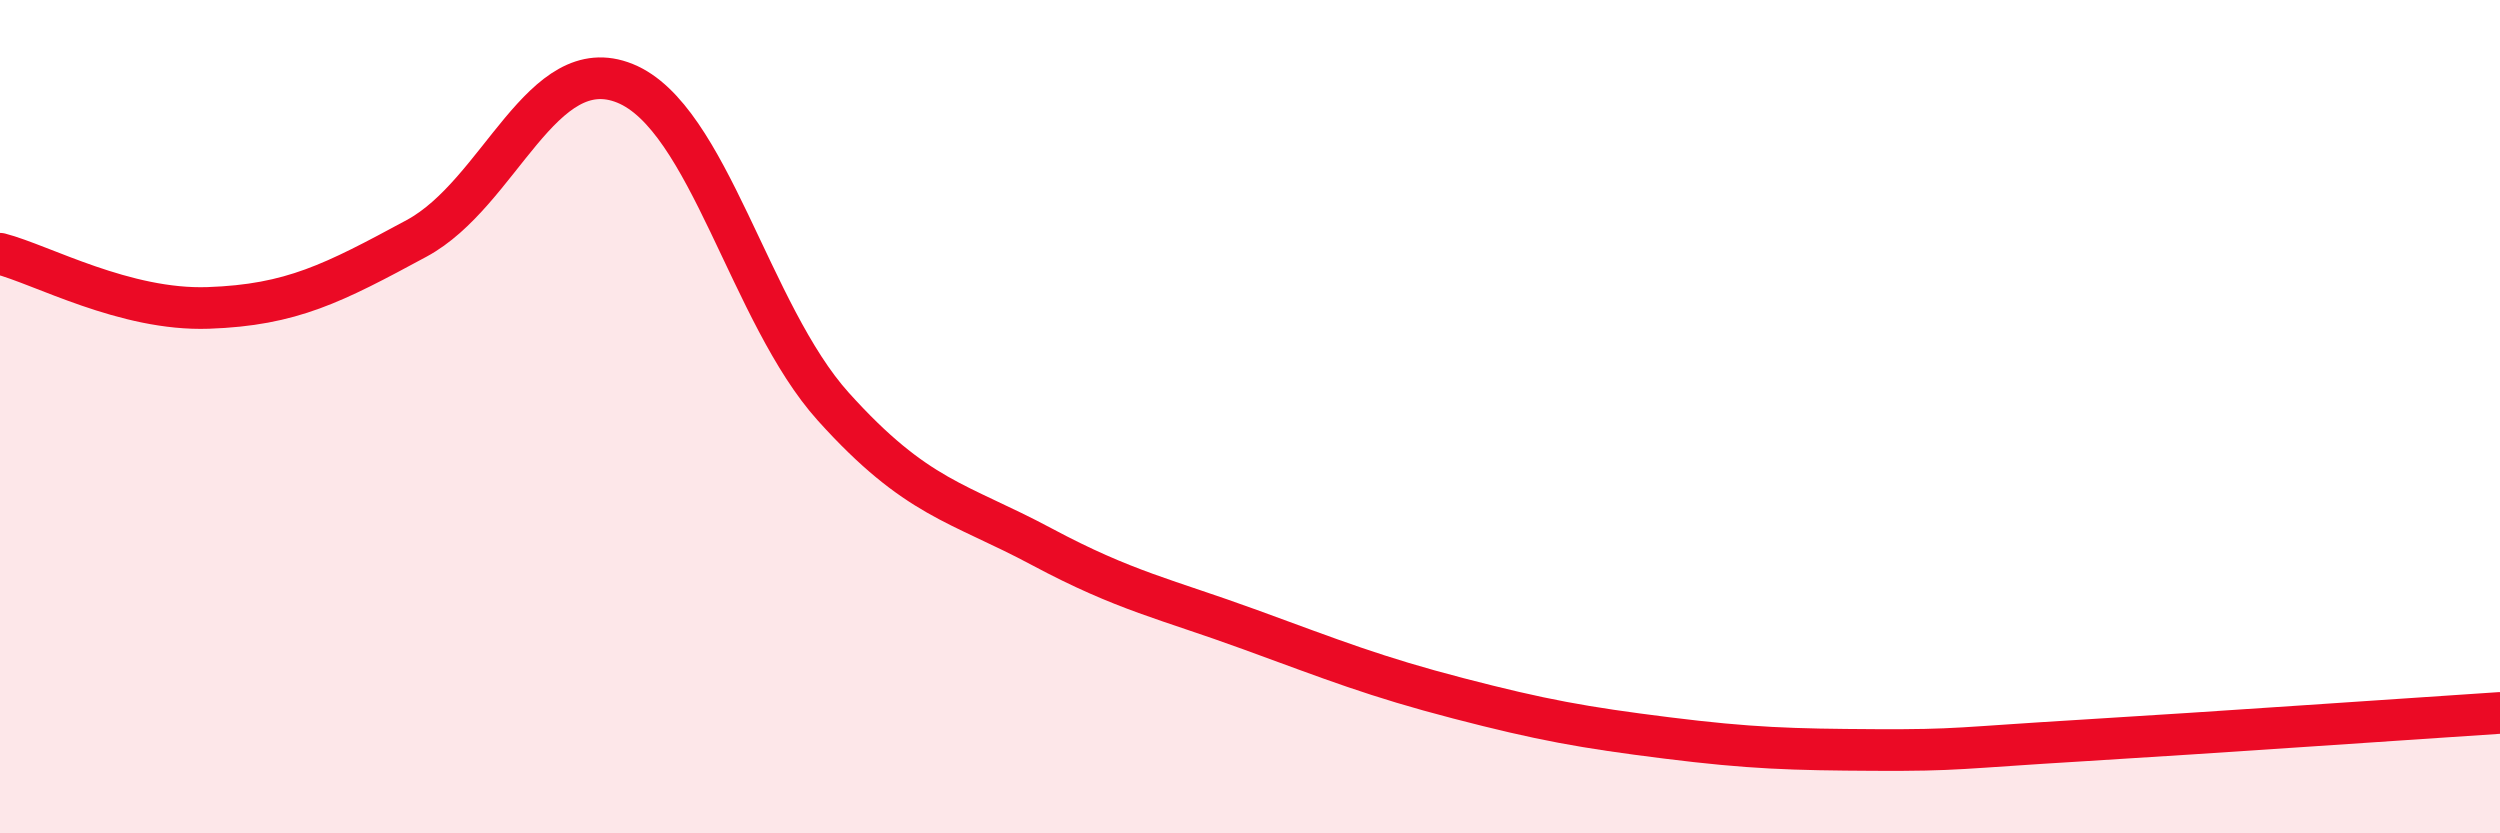
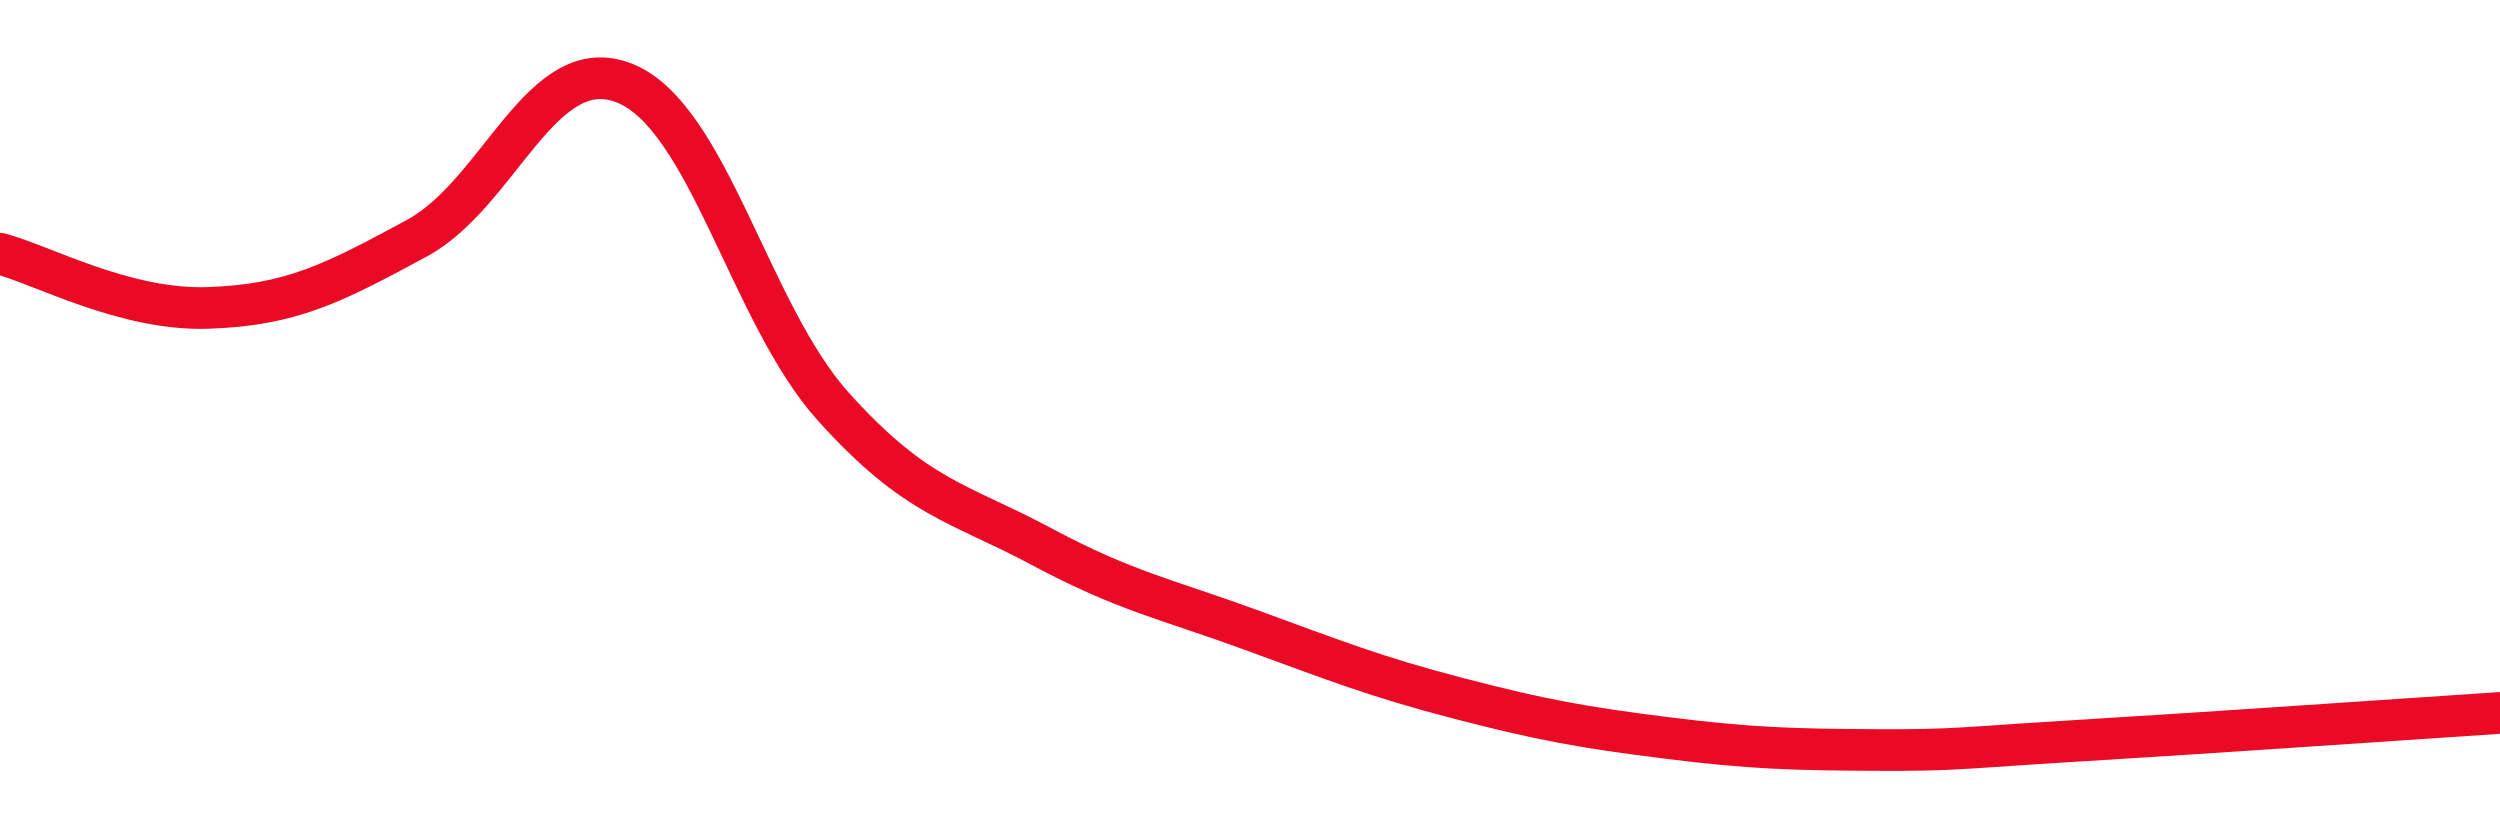
<svg xmlns="http://www.w3.org/2000/svg" width="60" height="20" viewBox="0 0 60 20">
-   <path d="M 0,6.09 C 1,6.35 3,7.46 5,7.39 C 7,7.32 8,6.8 10,5.72 C 12,4.64 13,1.19 15,2 C 17,2.81 18,7.54 20,9.76 C 22,11.98 23,12.05 25,13.12 C 27,14.19 28,14.38 30,15.11 C 32,15.84 33,16.24 35,16.76 C 37,17.28 38,17.46 40,17.71 C 42,17.96 43,17.99 45,18 C 47,18.01 47,17.95 50,17.77 C 53,17.59 58,17.24 60,17.11L60 20L0 20Z" fill="#EB0A25" opacity="0.1" stroke-linecap="round" stroke-linejoin="round" />
  <path d="M 0,6.09 C 1,6.35 3,7.46 5,7.39 C 7,7.32 8,6.8 10,5.72 C 12,4.64 13,1.19 15,2 C 17,2.81 18,7.54 20,9.76 C 22,11.98 23,12.05 25,13.12 C 27,14.19 28,14.38 30,15.11 C 32,15.84 33,16.24 35,16.76 C 37,17.28 38,17.46 40,17.71 C 42,17.96 43,17.99 45,18 C 47,18.01 47,17.95 50,17.77 C 53,17.59 58,17.24 60,17.11" stroke="#EB0A25" stroke-width="1" fill="none" stroke-linecap="round" stroke-linejoin="round" />
</svg>